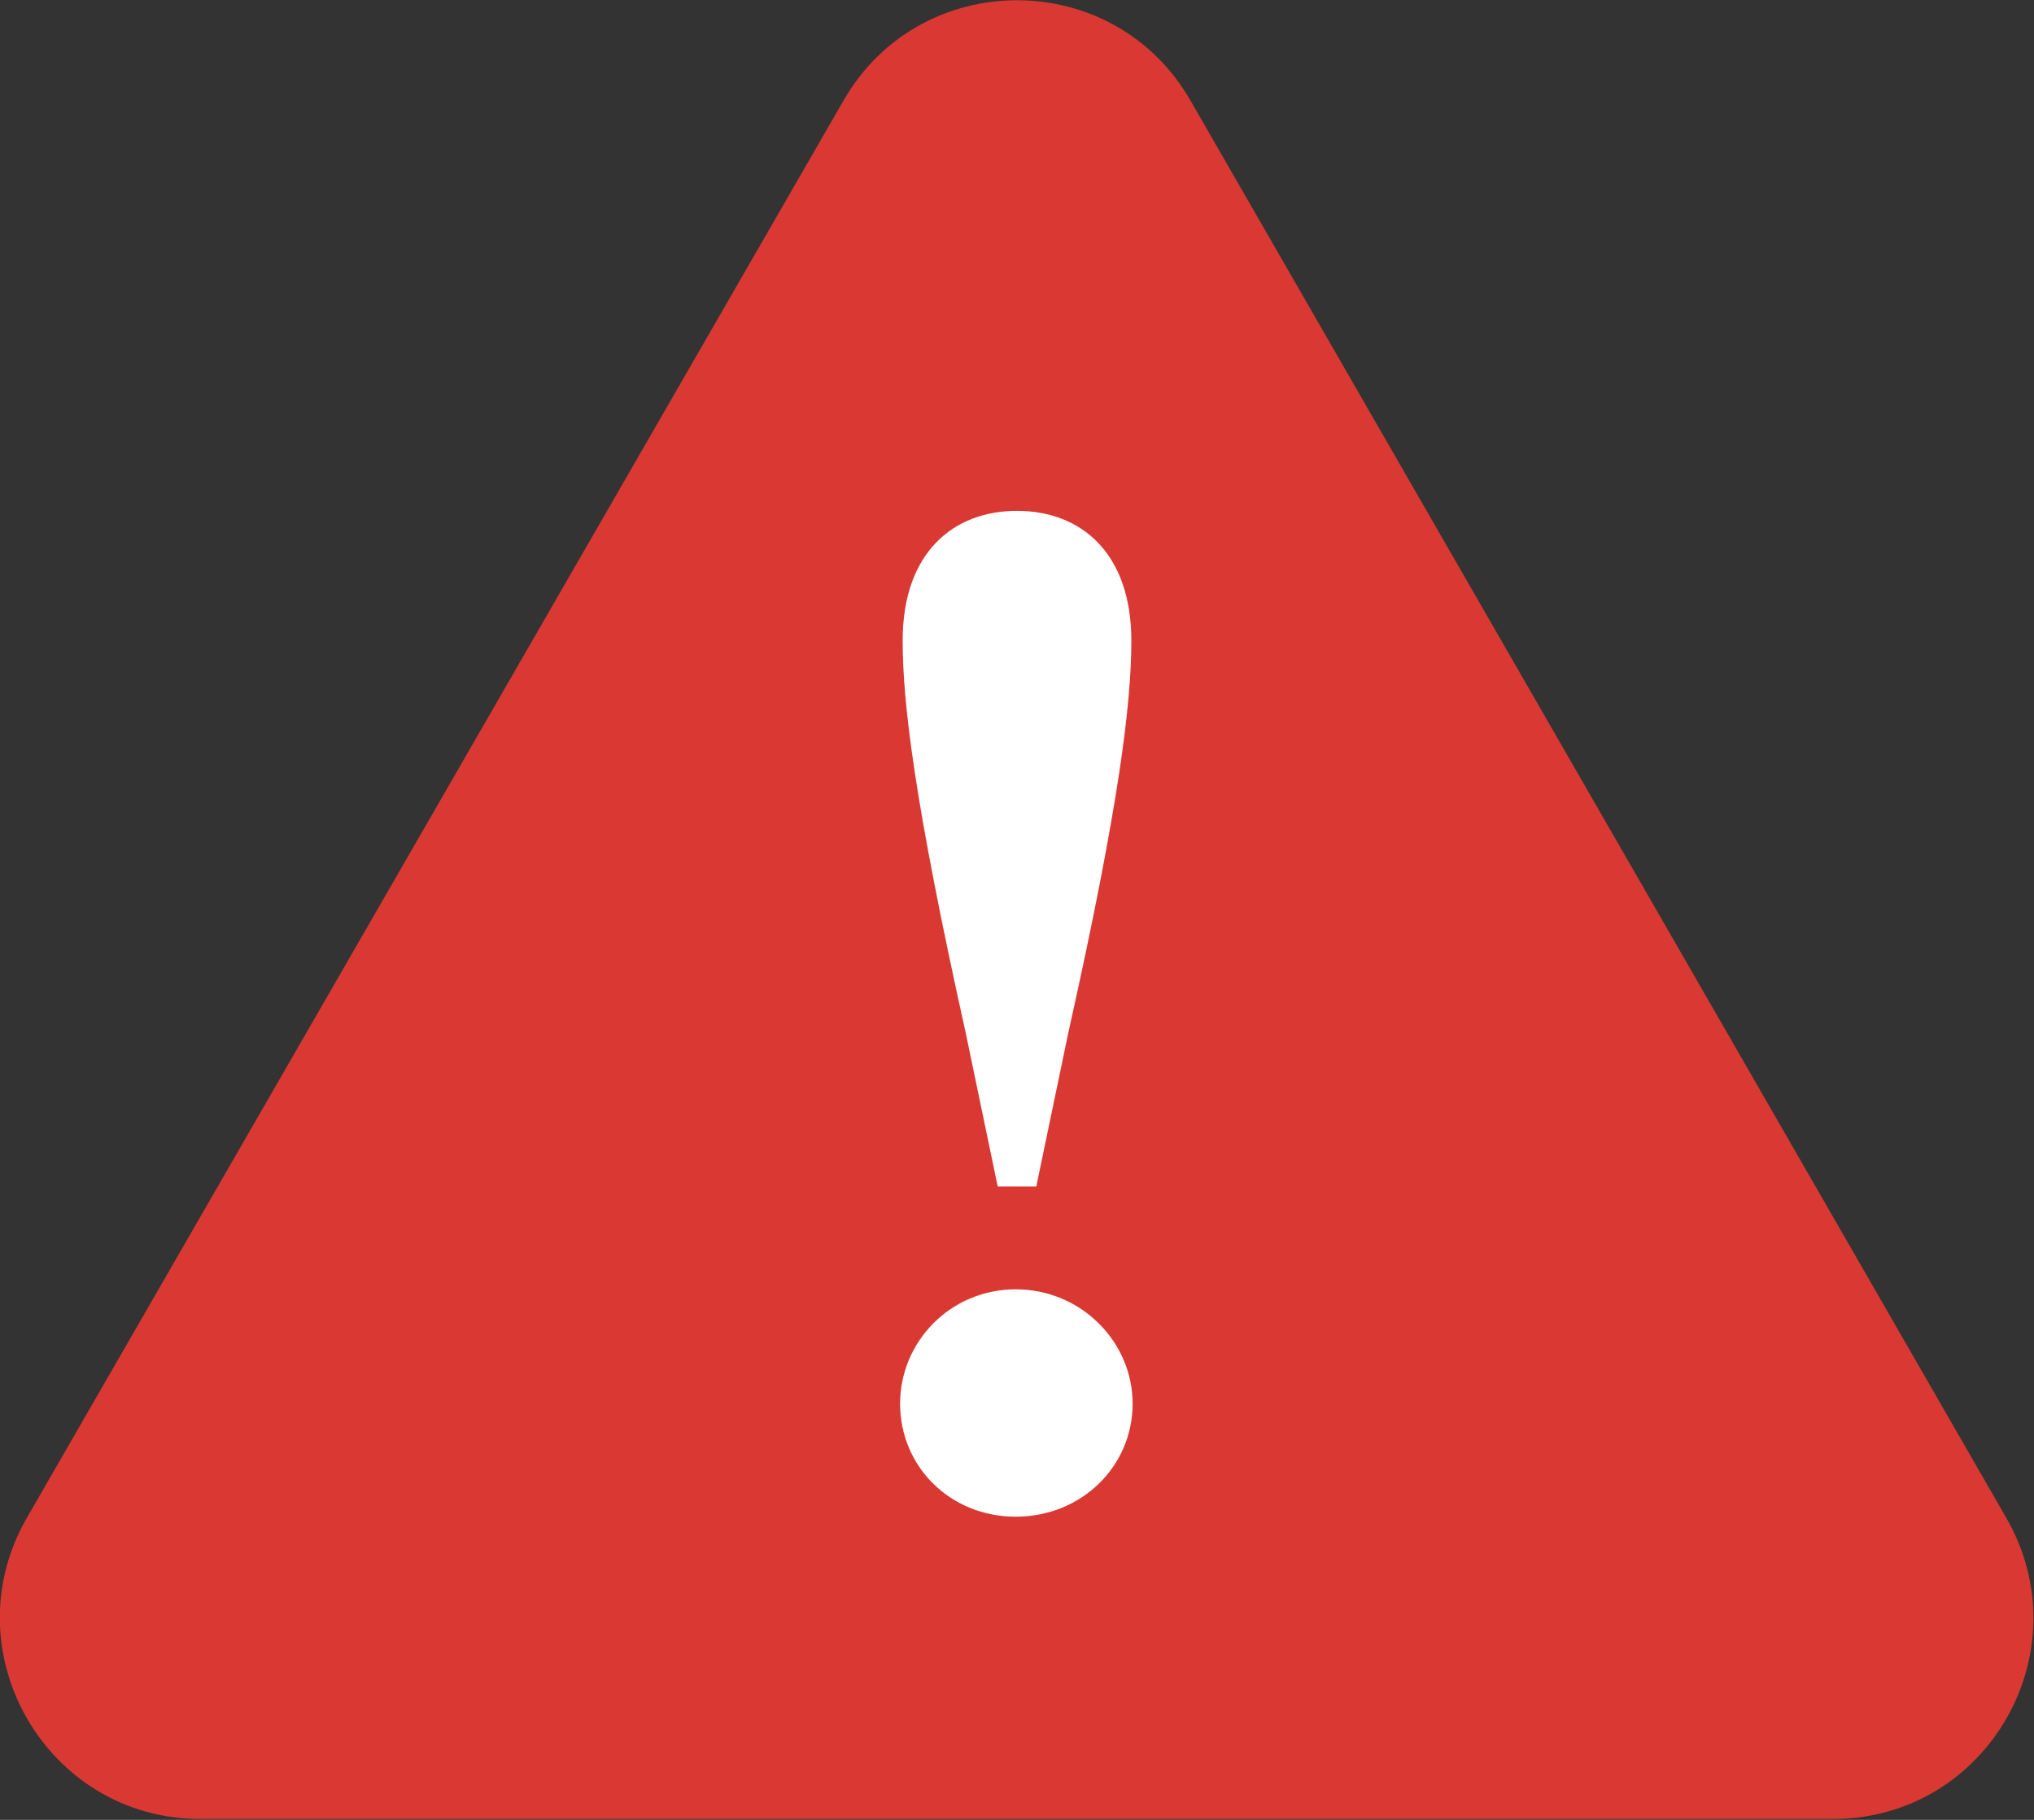
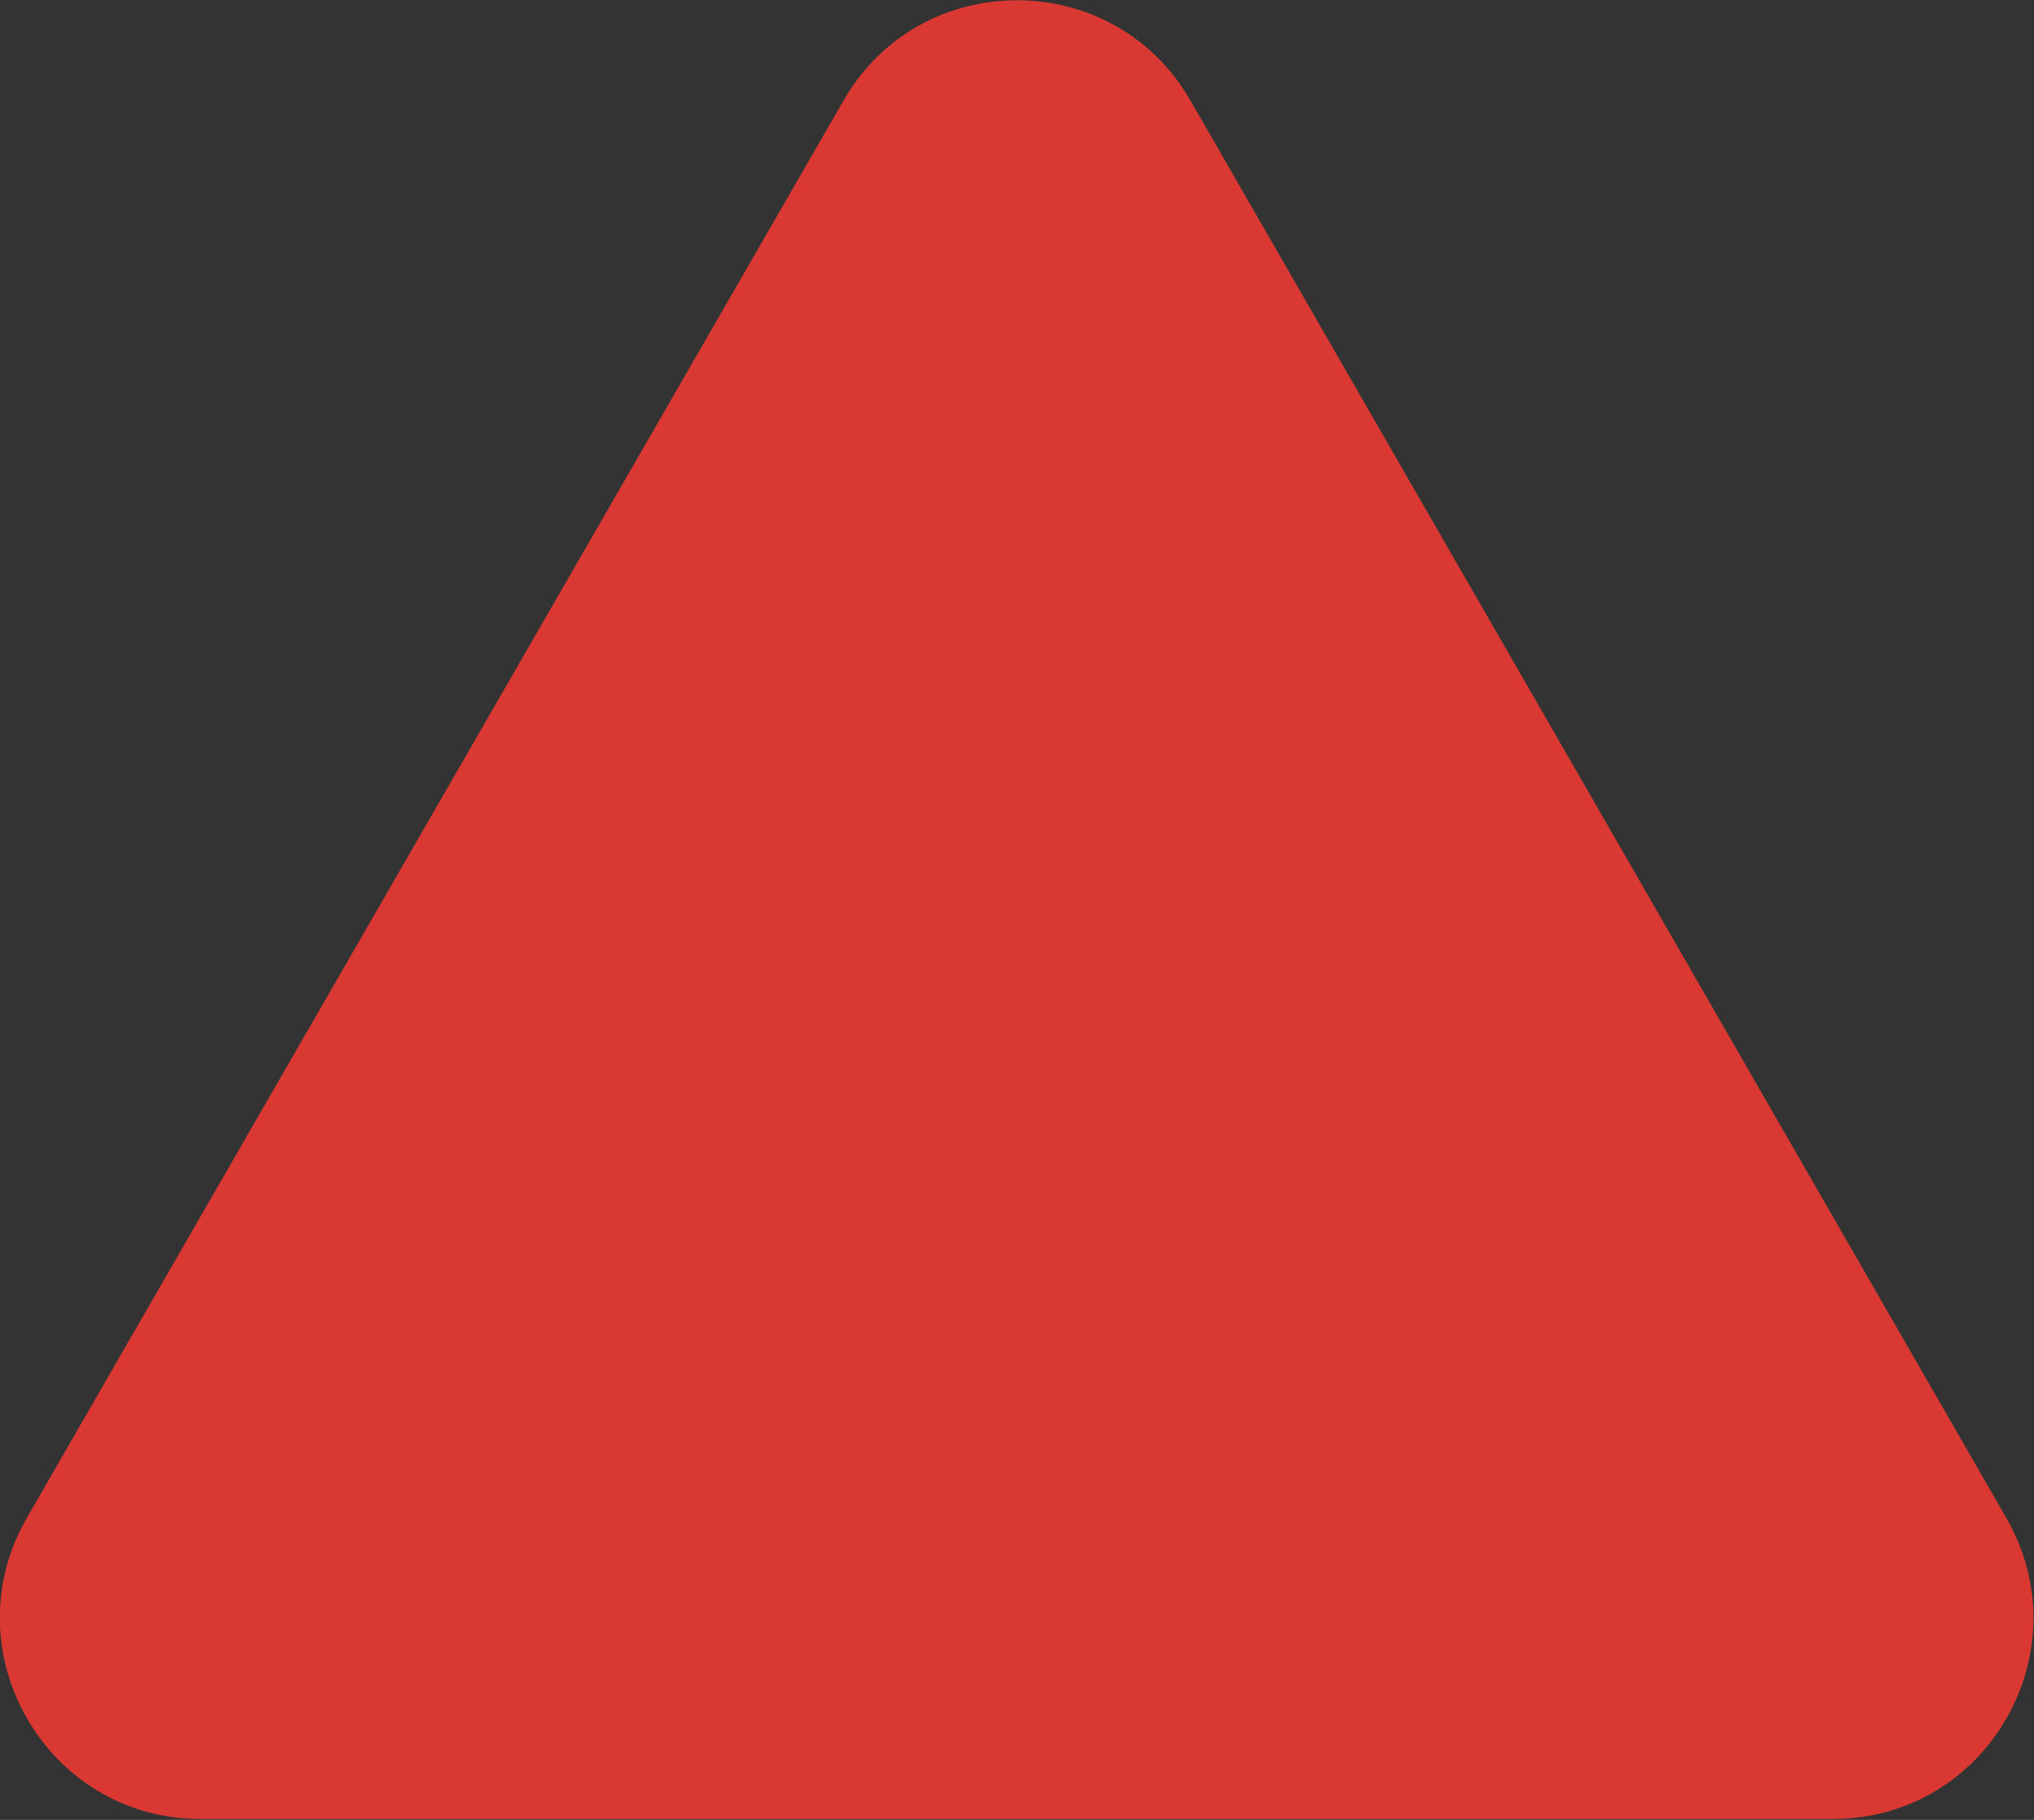
<svg xmlns="http://www.w3.org/2000/svg" width="38" height="34" viewBox="0 0 38 34" fill="none">
  <rect x="0" y="0" width="38" height="34" fill="#333333" stroke="none" />
  <path d="M15.761 1.875L0.501 28.359C-0.935 30.853 0.868 33.983 3.74 33.983H34.243C37.132 33.983 38.918 30.853 37.483 28.359L22.239 1.875C20.803 -0.619 17.197 -0.619 15.761 1.875Z" fill="#D93932" />
-   <path d="M18.976 28.336C17.752 28.336 16.816 27.4 16.816 26.224C16.816 25.072 17.752 24.088 18.976 24.088C20.2 24.088 21.16 25.072 21.16 26.224C21.16 27.4 20.2 28.336 18.976 28.336ZM19 9.544C20.2 9.544 21.136 10.336 21.136 11.968C21.136 13.12 20.92 14.992 19.96 19.288L19.36 22.168H18.64L18.04 19.288C17.08 14.968 16.864 13.12 16.864 11.968C16.864 10.336 17.8 9.544 19 9.544Z" fill="white" />
</svg>